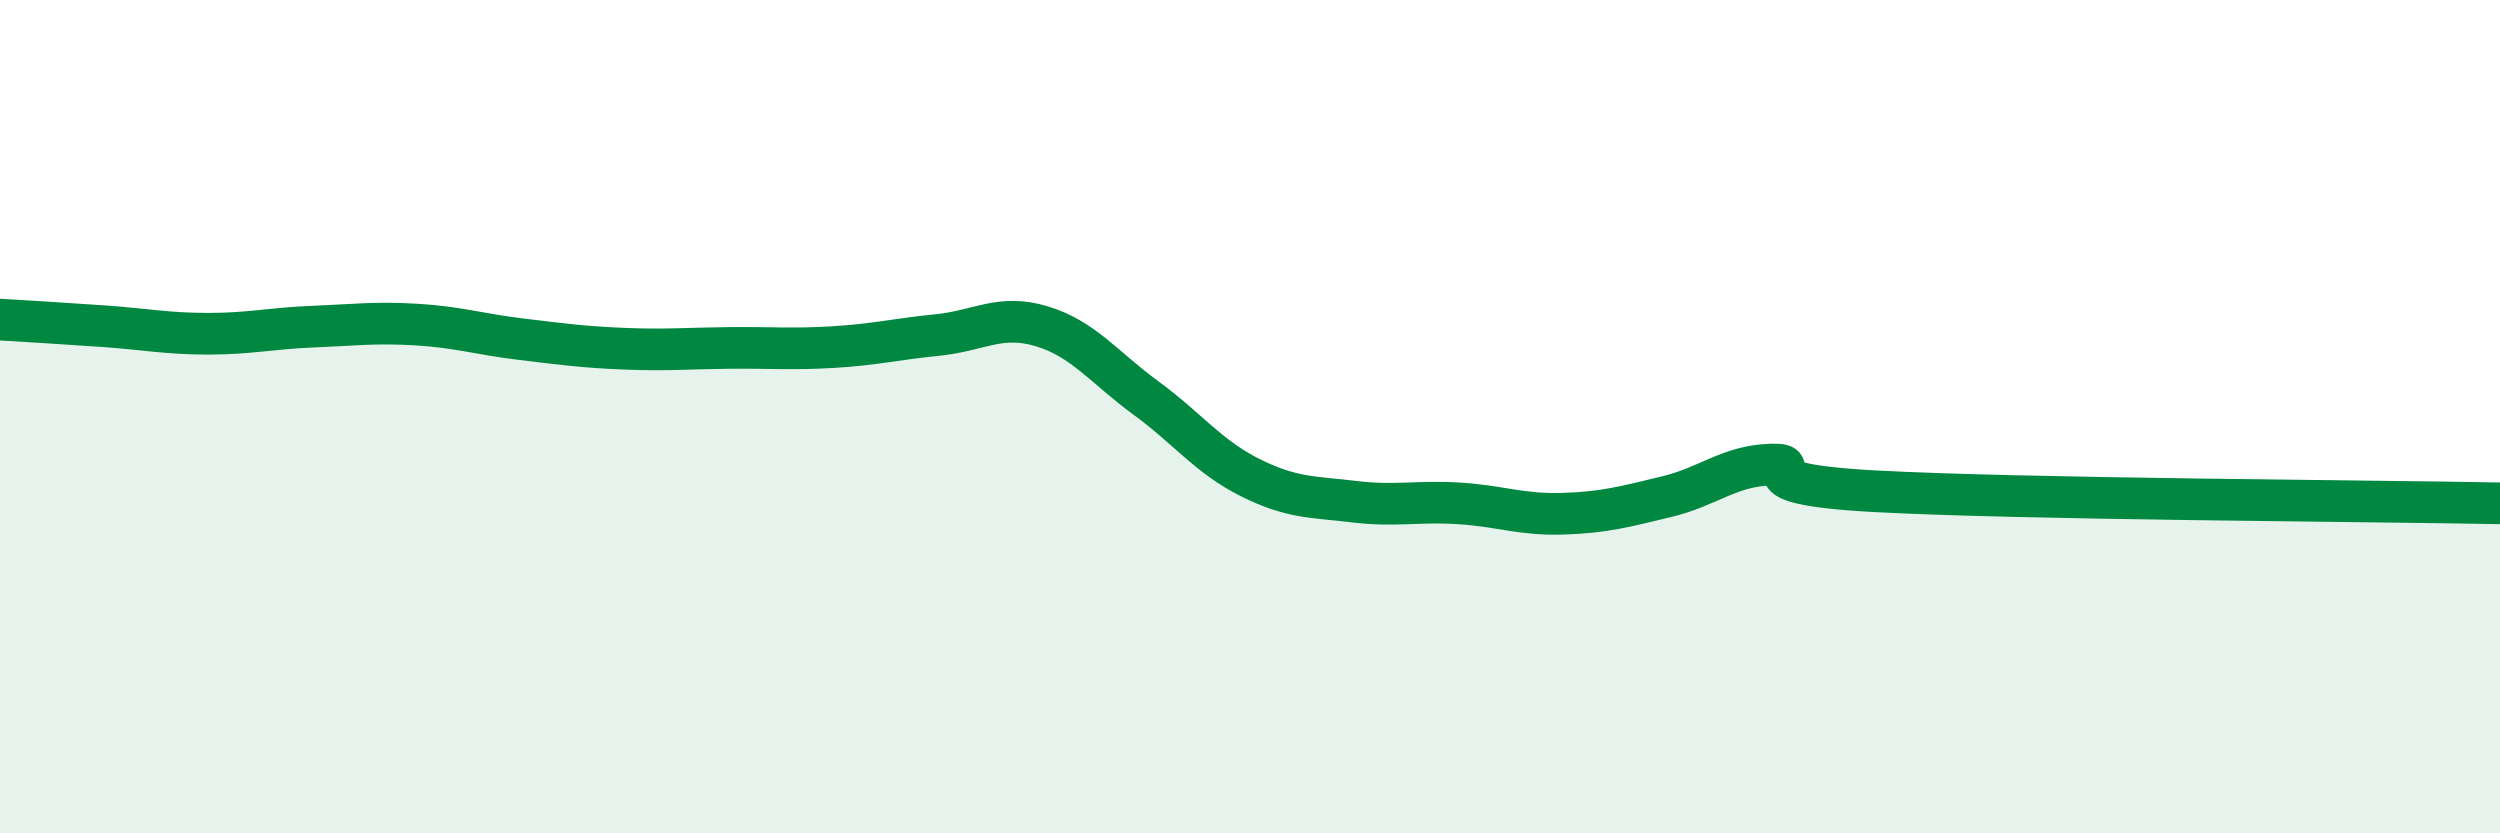
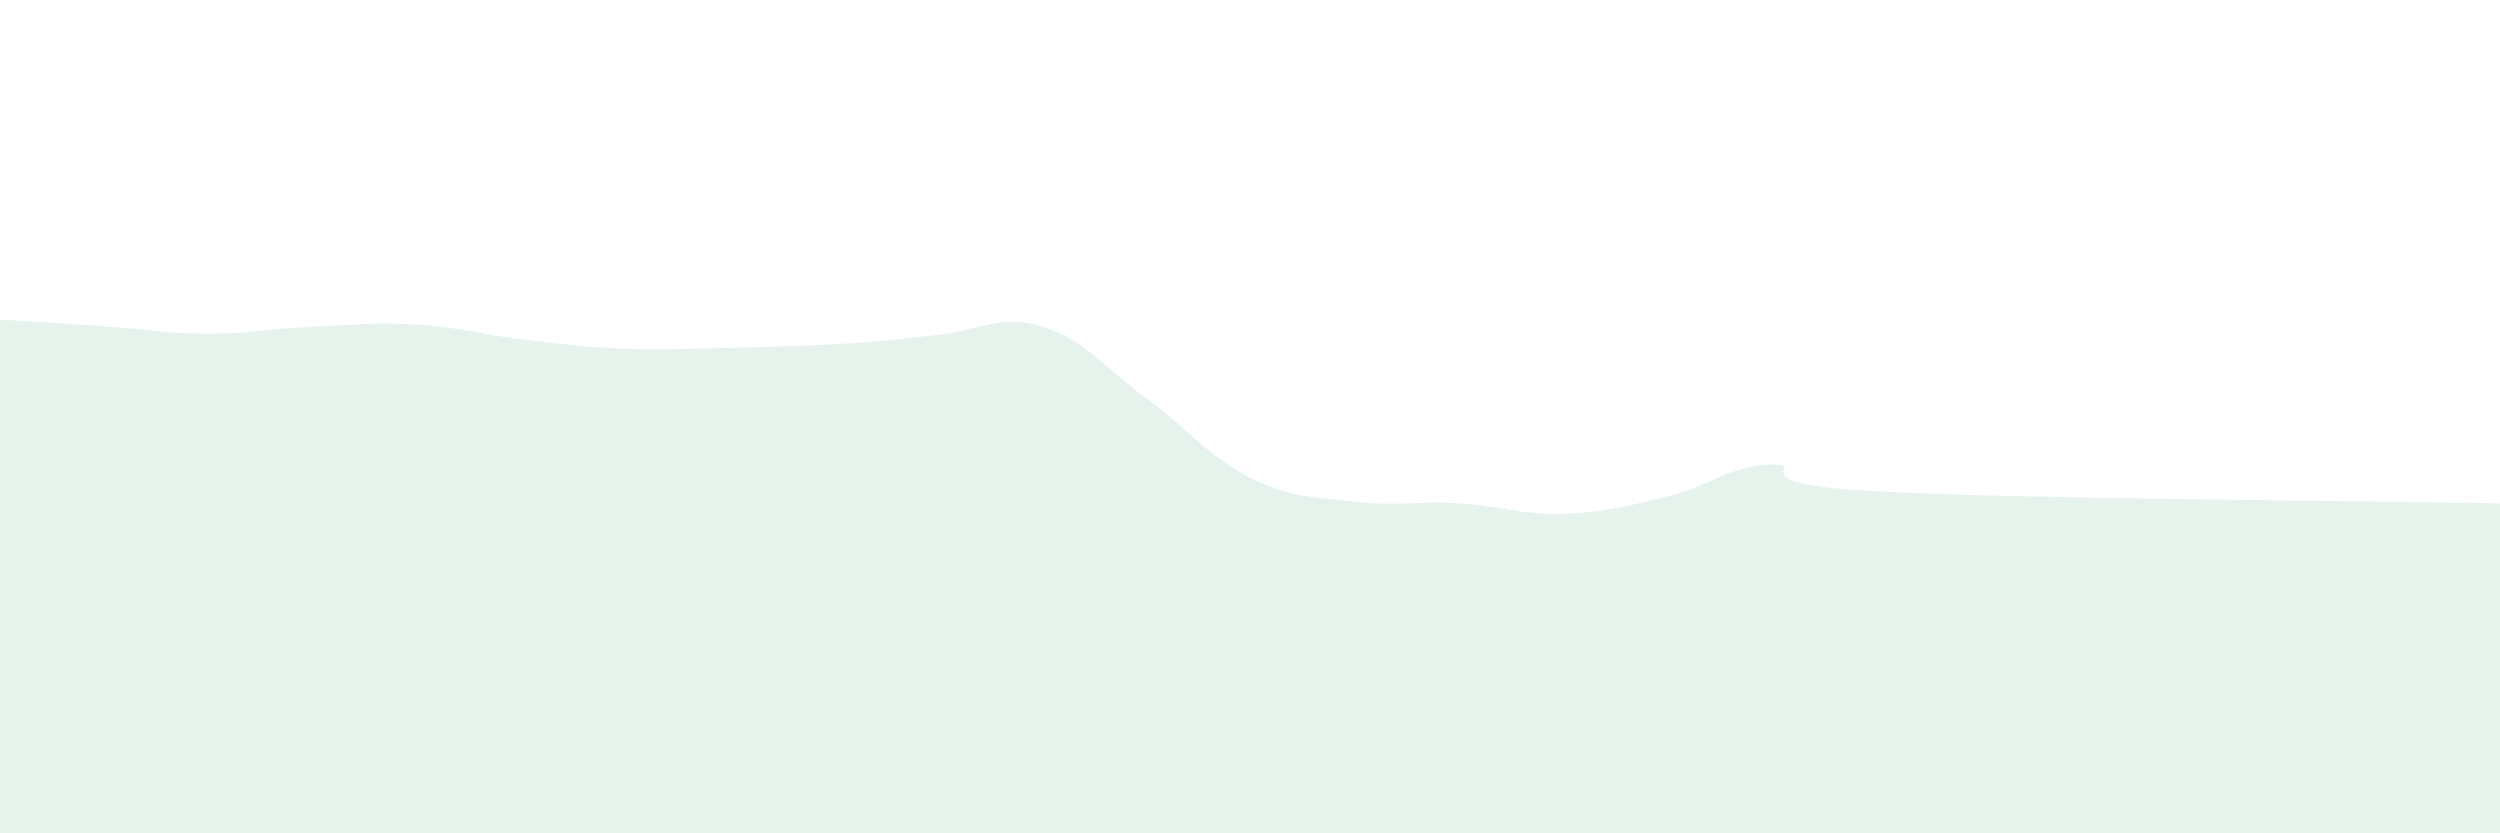
<svg xmlns="http://www.w3.org/2000/svg" width="60" height="20" viewBox="0 0 60 20">
-   <path d="M 0,7.67 C 0.5,7.7 1.5,7.76 2.5,7.83 C 3.5,7.9 4,8.01 5,8.01 C 6,8.01 6.5,7.88 7.5,7.84 C 8.5,7.8 9,7.73 10,7.79 C 11,7.85 11.5,8.02 12.5,8.14 C 13.5,8.26 14,8.33 15,8.37 C 16,8.41 16.5,8.36 17.5,8.35 C 18.5,8.34 19,8.39 20,8.33 C 21,8.27 21.5,8.14 22.5,8.04 C 23.5,7.94 24,7.53 25,7.83 C 26,8.13 26.5,8.82 27.5,9.55 C 28.5,10.28 29,10.96 30,11.46 C 31,11.96 31.5,11.92 32.5,12.04 C 33.5,12.16 34,12.02 35,12.08 C 36,12.14 36.5,12.36 37.5,12.33 C 38.5,12.3 39,12.16 40,11.92 C 41,11.68 41.5,11.18 42.5,11.15 C 43.5,11.12 41.5,11.6 45,11.79 C 48.5,11.98 57,12.02 60,12.08L60 20L0 20Z" fill="#008740" opacity="0.1" stroke-linecap="round" stroke-linejoin="round" />
-   <path d="M 0,7.67 C 0.5,7.7 1.5,7.76 2.5,7.83 C 3.5,7.9 4,8.01 5,8.01 C 6,8.01 6.5,7.88 7.5,7.84 C 8.5,7.8 9,7.73 10,7.79 C 11,7.85 11.5,8.02 12.5,8.14 C 13.5,8.26 14,8.33 15,8.37 C 16,8.41 16.5,8.36 17.5,8.35 C 18.5,8.34 19,8.39 20,8.33 C 21,8.27 21.5,8.14 22.5,8.04 C 23.5,7.94 24,7.53 25,7.83 C 26,8.13 26.5,8.82 27.5,9.55 C 28.5,10.28 29,10.96 30,11.46 C 31,11.96 31.5,11.92 32.5,12.04 C 33.5,12.16 34,12.02 35,12.08 C 36,12.14 36.5,12.36 37.5,12.33 C 38.5,12.3 39,12.16 40,11.92 C 41,11.68 41.5,11.18 42.5,11.15 C 43.5,11.12 41.5,11.6 45,11.79 C 48.5,11.98 57,12.02 60,12.08" stroke="#008740" stroke-width="1" fill="none" stroke-linecap="round" stroke-linejoin="round" />
+   <path d="M 0,7.67 C 0.5,7.7 1.5,7.76 2.5,7.83 C 3.5,7.9 4,8.01 5,8.01 C 6,8.01 6.5,7.88 7.5,7.84 C 8.5,7.8 9,7.73 10,7.79 C 11,7.85 11.5,8.02 12.5,8.14 C 13.5,8.26 14,8.33 15,8.37 C 16,8.41 16.5,8.36 17.5,8.35 C 21,8.27 21.5,8.14 22.5,8.04 C 23.5,7.94 24,7.53 25,7.83 C 26,8.13 26.5,8.82 27.5,9.55 C 28.5,10.28 29,10.96 30,11.46 C 31,11.96 31.5,11.92 32.5,12.04 C 33.5,12.16 34,12.02 35,12.08 C 36,12.14 36.5,12.36 37.5,12.33 C 38.5,12.3 39,12.16 40,11.92 C 41,11.68 41.5,11.18 42.5,11.15 C 43.5,11.12 41.5,11.6 45,11.79 C 48.5,11.98 57,12.02 60,12.08L60 20L0 20Z" fill="#008740" opacity="0.1" stroke-linecap="round" stroke-linejoin="round" />
</svg>